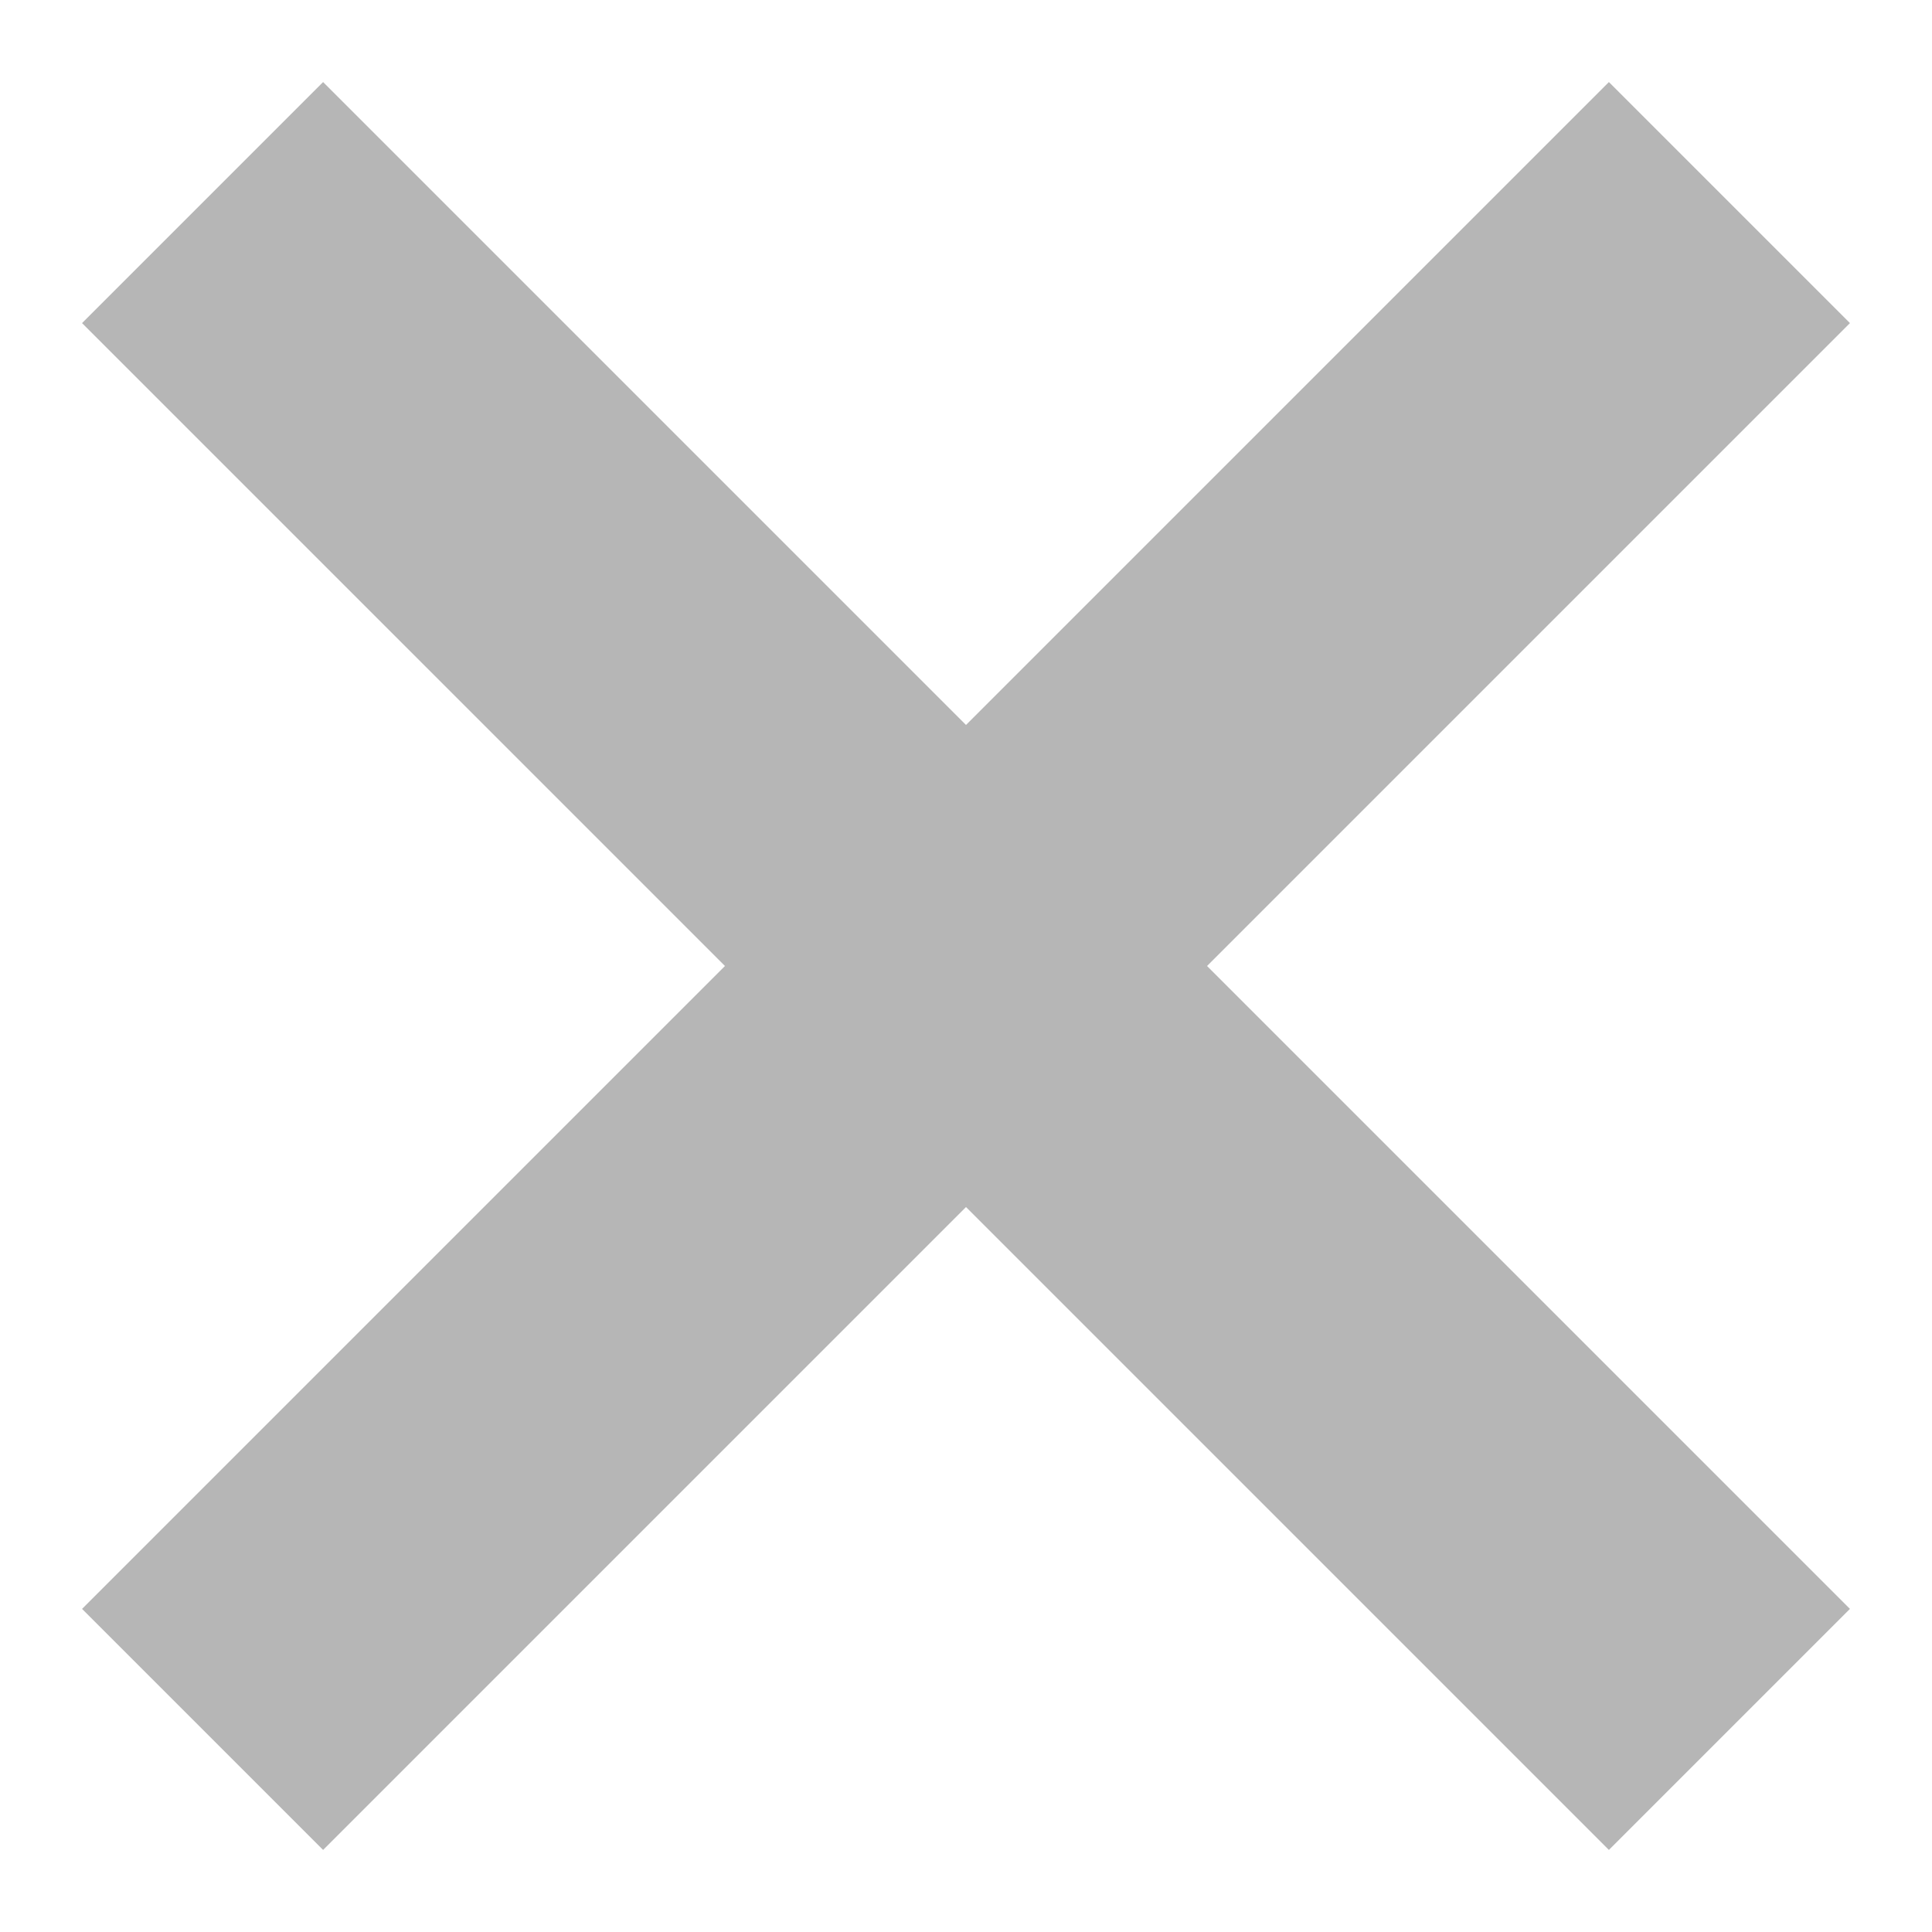
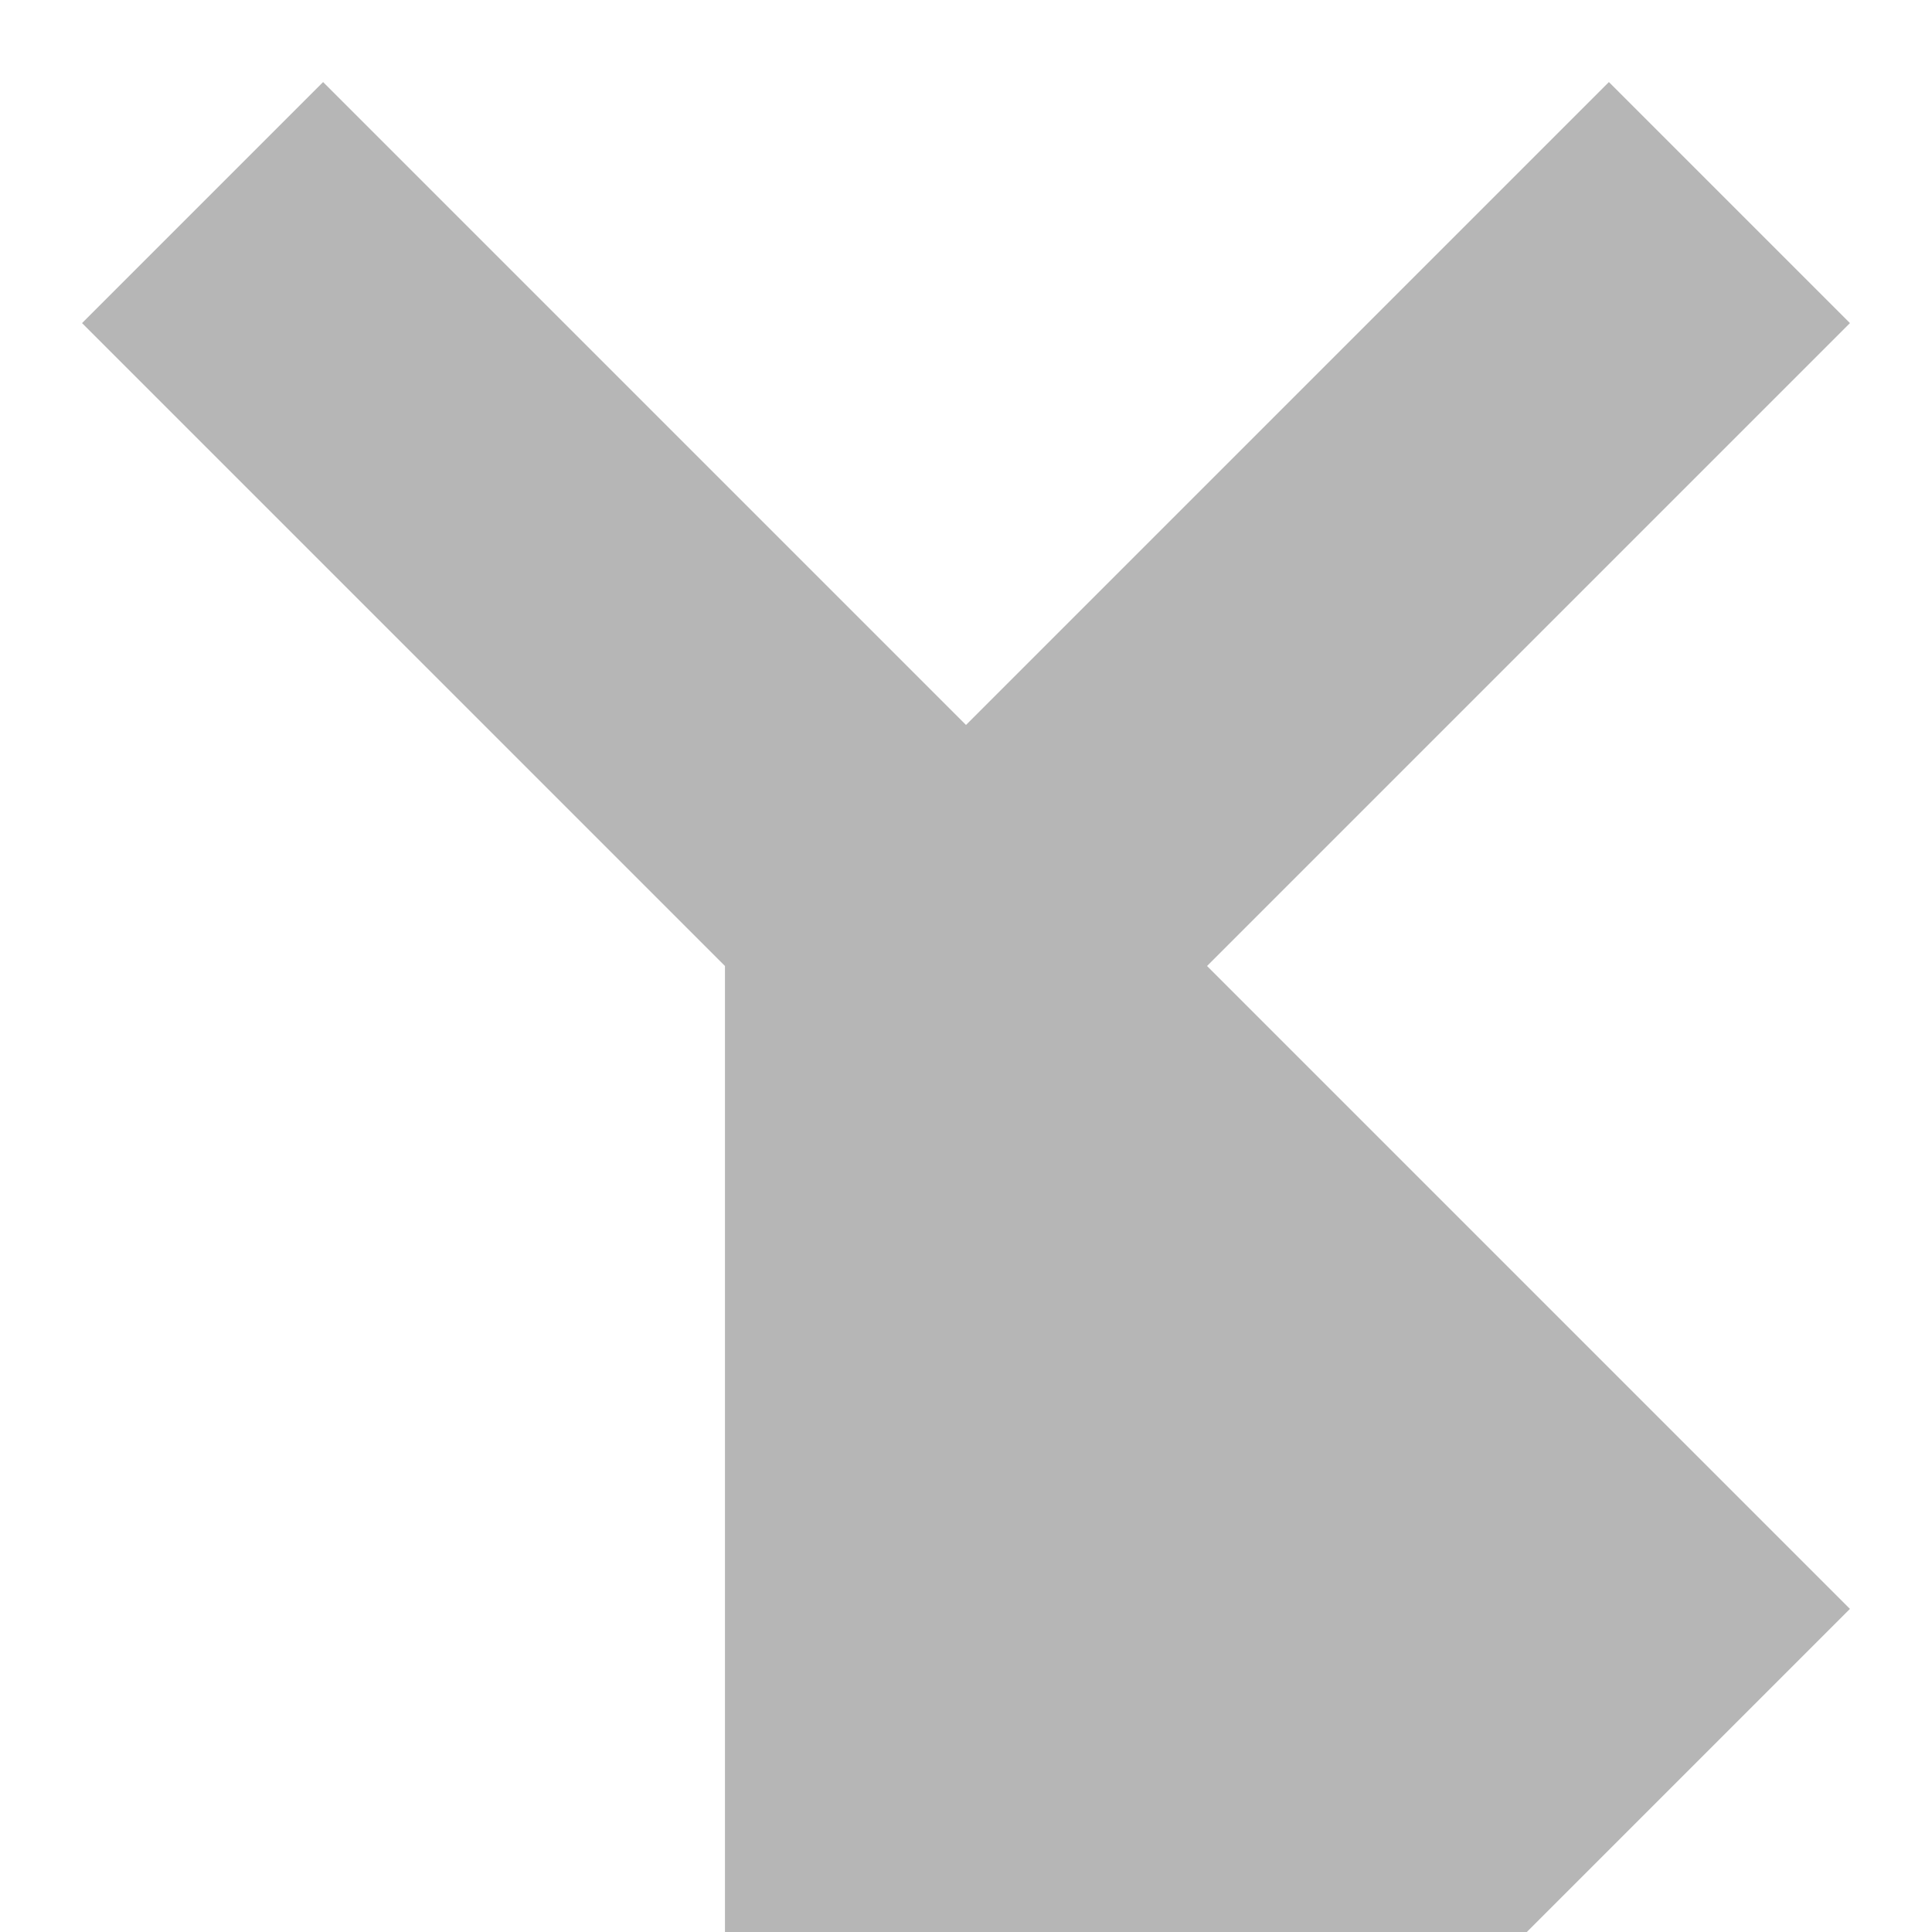
<svg xmlns="http://www.w3.org/2000/svg" width="17" height="17">
-   <path d="M10.621 8.5l5.657 5.657-2.121 2.121L8.5 10.621l-5.657 5.657-2.121-2.121L6.379 8.5.722 2.843 2.843.722 8.5 6.379 14.157.722l2.121 2.121L10.621 8.5z" fill="#B6B6B6" fill-rule="evenodd" />
+   <path d="M10.621 8.5l5.657 5.657-2.121 2.121l-5.657 5.657-2.121-2.121L6.379 8.5.722 2.843 2.843.722 8.5 6.379 14.157.722l2.121 2.121L10.621 8.5z" fill="#B6B6B6" fill-rule="evenodd" />
</svg>